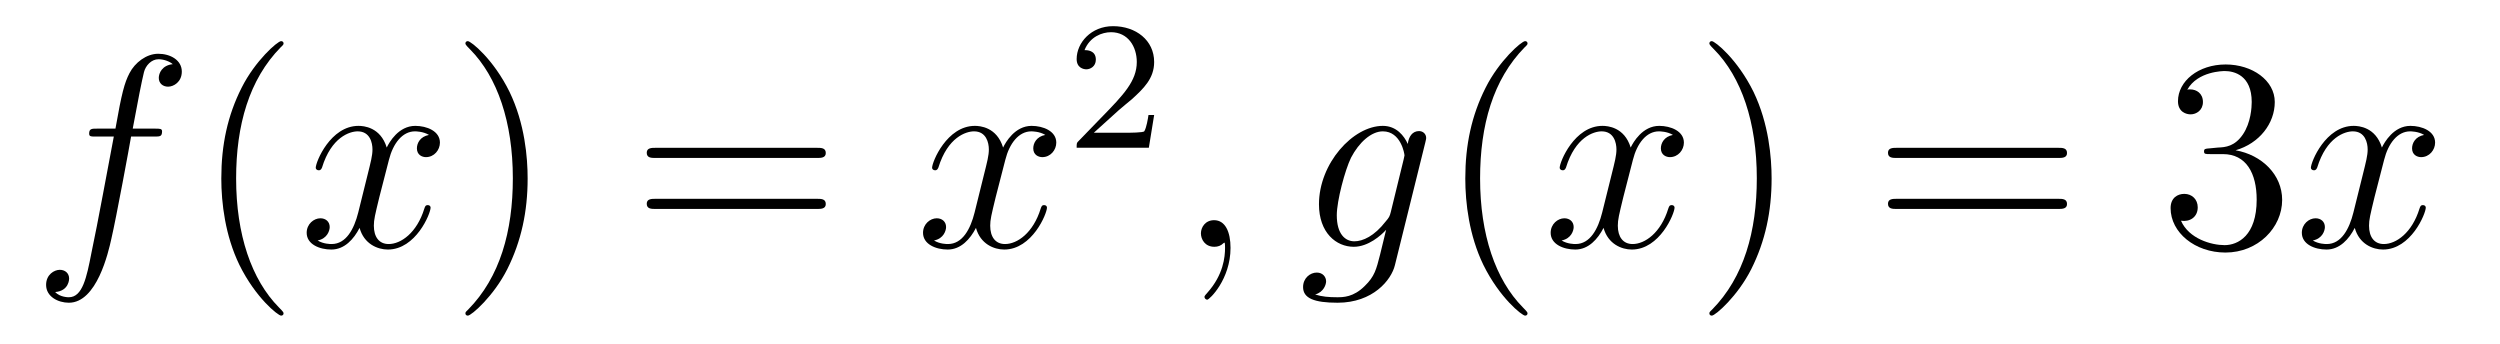
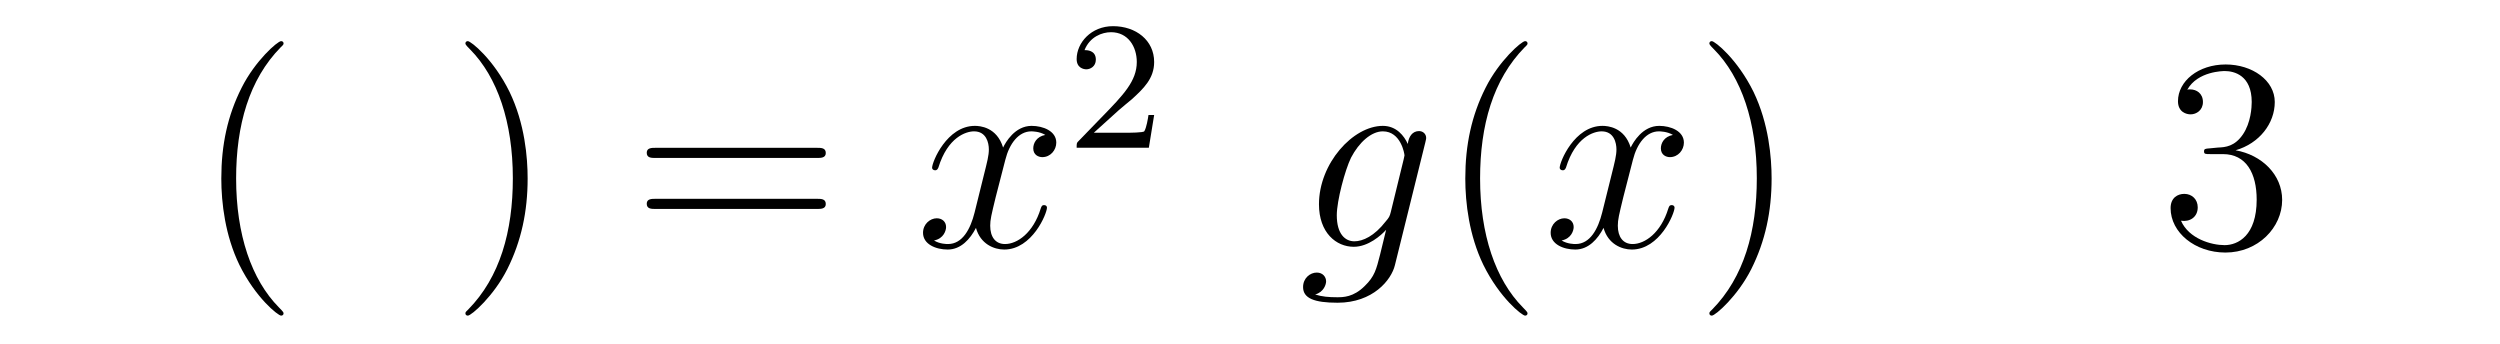
<svg xmlns="http://www.w3.org/2000/svg" version="1.1" width="109pt" height="15pt" viewBox="0 -15 109 15">
  <g id="page1">
    <g transform="matrix(1 0 0 -1 -127 650)">
-       <path d="M133.732 659.046C133.971 659.046 134.066 659.046 134.066 659.273C134.066 659.392 133.971 659.392 133.755 659.392H132.787C133.014 660.623 133.182 661.472 133.277 661.855C133.349 662.142 133.6 662.417 133.911 662.417C134.162 662.417 134.413 662.309 134.532 662.202C134.066 662.154 133.923 661.807 133.923 661.604C133.923 661.365 134.102 661.221 134.329 661.221C134.568 661.221 134.927 661.424 134.927 661.879C134.927 662.381 134.425 662.656 133.899 662.656C133.385 662.656 132.883 662.273 132.644 661.807C132.428 661.388 132.309 660.958 132.034 659.392H131.233C131.006 659.392 130.887 659.392 130.887 659.177C130.887 659.046 130.958 659.046 131.197 659.046H131.962C131.747 657.934 131.257 655.232 130.982 653.953C130.779 652.913 130.6 652.04 130.002 652.04C129.966 652.04 129.619 652.04 129.404 652.267C130.014 652.315 130.014 652.841 130.014 652.853C130.014 653.092 129.834 653.236 129.608 653.236C129.368 653.236 129.01 653.032 129.01 652.578C129.01 652.064 129.536 651.801 130.002 651.801C131.221 651.801 131.723 653.989 131.855 654.587C132.07 655.507 132.656 658.687 132.715 659.046H133.732Z" />
      <path d="M139.363 651.335C139.363 651.371 139.363 651.395 139.16 651.598C137.964 652.806 137.295 654.778 137.295 657.217C137.295 659.536 137.857 661.532 139.243 662.943C139.363 663.05 139.363 663.074 139.363 663.11C139.363 663.182 139.303 663.206 139.255 663.206C139.1 663.206 138.12 662.345 137.534 661.173C136.924 659.966 136.649 658.687 136.649 657.217C136.649 656.152 136.817 654.73 137.438 653.451C138.143 652.017 139.124 651.239 139.255 651.239C139.303 651.239 139.363 651.263 139.363 651.335Z" />
-       <path d="M145.703 659.117C145.32 659.046 145.177 658.759 145.177 658.532C145.177 658.245 145.404 658.149 145.571 658.149C145.93 658.149 146.181 658.46 146.181 658.782C146.181 659.285 145.607 659.512 145.105 659.512C144.376 659.512 143.969 658.794 143.862 658.567C143.587 659.464 142.845 659.512 142.63 659.512C141.411 659.512 140.766 657.946 140.766 657.683C140.766 657.635 140.813 657.575 140.897 657.575C140.993 657.575 141.017 657.647 141.04 657.695C141.447 659.022 142.248 659.273 142.595 659.273C143.133 659.273 143.24 658.771 143.24 658.484C143.24 658.221 143.168 657.946 143.025 657.372L142.619 655.734C142.439 655.017 142.093 654.36 141.459 654.36C141.399 654.36 141.1 654.36 140.849 654.515C141.279 654.599 141.375 654.957 141.375 655.101C141.375 655.34 141.196 655.483 140.969 655.483C140.682 655.483 140.371 655.232 140.371 654.85C140.371 654.348 140.933 654.12 141.447 654.12C142.021 654.12 142.427 654.575 142.678 655.065C142.869 654.36 143.467 654.12 143.91 654.12C145.129 654.12 145.774 655.687 145.774 655.949C145.774 656.009 145.726 656.057 145.655 656.057C145.547 656.057 145.535 655.997 145.5 655.902C145.177 654.85 144.483 654.36 143.946 654.36C143.527 654.36 143.3 654.67 143.3 655.16C143.3 655.423 143.348 655.615 143.539 656.404L143.957 658.029C144.137 658.747 144.543 659.273 145.093 659.273C145.117 659.273 145.452 659.273 145.703 659.117Z" />
      <path d="M150.005 657.217C150.005 658.125 149.886 659.607 149.216 660.994C148.511 662.428 147.531 663.206 147.399 663.206C147.351 663.206 147.292 663.182 147.292 663.11C147.292 663.074 147.292 663.05 147.495 662.847C148.69 661.64 149.36 659.667 149.36 657.228C149.36 654.909 148.798 652.913 147.411 651.502C147.292 651.395 147.292 651.371 147.292 651.335C147.292 651.263 147.351 651.239 147.399 651.239C147.554 651.239 148.535 652.1 149.121 653.272C149.73 654.491 150.005 655.782 150.005 657.217Z" />
      <path d="M162.622 658.113C162.789 658.113 163.004 658.113 163.004 658.328C163.004 658.555 162.801 658.555 162.622 658.555H155.581C155.413 658.555 155.198 658.555 155.198 658.34C155.198 658.113 155.401 658.113 155.581 658.113H162.622ZM162.622 655.89C162.789 655.89 163.004 655.89 163.004 656.105C163.004 656.332 162.801 656.332 162.622 656.332H155.581C155.413 656.332 155.198 656.332 155.198 656.117C155.198 655.89 155.401 655.89 155.581 655.89H162.622Z" />
      <path d="M172.576 659.117C172.194 659.046 172.05 658.759 172.05 658.532C172.05 658.245 172.277 658.149 172.445 658.149C172.803 658.149 173.054 658.46 173.054 658.782C173.054 659.285 172.48 659.512 171.978 659.512C171.249 659.512 170.843 658.794 170.735 658.567C170.46 659.464 169.719 659.512 169.504 659.512C168.285 659.512 167.639 657.946 167.639 657.683C167.639 657.635 167.687 657.575 167.77 657.575C167.866 657.575 167.89 657.647 167.914 657.695C168.321 659.022 169.121 659.273 169.468 659.273C170.006 659.273 170.114 658.771 170.114 658.484C170.114 658.221 170.042 657.946 169.898 657.372L169.492 655.734C169.313 655.017 168.966 654.36 168.332 654.36C168.273 654.36 167.974 654.36 167.723 654.515C168.153 654.599 168.249 654.957 168.249 655.101C168.249 655.34 168.069 655.483 167.842 655.483C167.556 655.483 167.244 655.232 167.244 654.85C167.244 654.348 167.806 654.12 168.321 654.12C168.894 654.12 169.301 654.575 169.552 655.065C169.743 654.36 170.341 654.12 170.783 654.12C172.002 654.12 172.648 655.687 172.648 655.949C172.648 656.009 172.6 656.057 172.528 656.057C172.421 656.057 172.409 655.997 172.373 655.902C172.05 654.85 171.357 654.36 170.819 654.36C170.4 654.36 170.173 654.67 170.173 655.16C170.173 655.423 170.221 655.615 170.412 656.404L170.831 658.029C171.01 658.747 171.416 659.273 171.966 659.273C171.99 659.273 172.325 659.273 172.576 659.117Z" />
      <path d="M175.767 660.186C175.895 660.305 176.229 660.568 176.357 660.68C176.851 661.134 177.321 661.572 177.321 662.297C177.321 663.245 176.524 663.859 175.528 663.859C174.572 663.859 173.942 663.134 173.942 662.425C173.942 662.034 174.253 661.978 174.365 661.978C174.532 661.978 174.779 662.098 174.779 662.401C174.779 662.815 174.381 662.815 174.285 662.815C174.516 663.397 175.05 663.596 175.44 663.596C176.182 663.596 176.564 662.967 176.564 662.297C176.564 661.468 175.982 660.863 175.042 659.899L174.038 658.863C173.942 658.775 173.942 658.759 173.942 658.56H177.09L177.321 659.986H177.074C177.05 659.827 176.986 659.428 176.891 659.277C176.843 659.213 176.237 659.213 176.11 659.213H174.691L175.767 660.186Z" />
-       <path d="M180.651 654.192C180.651 654.886 180.424 655.4 179.934 655.4C179.551 655.4 179.36 655.089 179.36 654.826C179.36 654.563 179.539 654.24 179.946 654.24C180.101 654.24 180.233 654.288 180.34 654.395C180.364 654.419 180.376 654.419 180.388 654.419C180.412 654.419 180.412 654.252 180.412 654.192C180.412 653.798 180.34 653.021 179.647 652.244C179.515 652.1 179.515 652.076 179.515 652.053C179.515 651.993 179.575 651.933 179.635 651.933C179.731 651.933 180.651 652.818 180.651 654.192Z" />
      <path d="M187.639 655.758C187.591 655.567 187.567 655.519 187.412 655.34C186.921 654.706 186.42 654.479 186.049 654.479C185.655 654.479 185.284 654.79 185.284 655.615C185.284 656.248 185.642 657.587 185.905 658.125C186.252 658.794 186.79 659.273 187.292 659.273C188.081 659.273 188.236 658.293 188.236 658.221L188.2 658.053L187.639 655.758ZM188.38 658.723C188.225 659.069 187.89 659.512 187.292 659.512C185.989 659.512 184.507 657.874 184.507 656.093C184.507 654.85 185.26 654.24 186.025 654.24C186.659 654.24 187.221 654.742 187.435 654.981L187.173 653.905C187.005 653.248 186.934 652.949 186.503 652.531C186.013 652.04 185.559 652.04 185.296 652.04C184.937 652.04 184.638 652.064 184.34 652.16C184.722 652.267 184.818 652.602 184.818 652.734C184.818 652.925 184.674 653.116 184.411 653.116C184.124 653.116 183.814 652.877 183.814 652.483C183.814 651.993 184.304 651.801 185.319 651.801C186.862 651.801 187.663 652.793 187.818 653.439L189.145 658.794C189.181 658.938 189.181 658.962 189.181 658.986C189.181 659.153 189.049 659.285 188.87 659.285C188.583 659.285 188.416 659.046 188.38 658.723Z" />
      <path d="M193.6 651.335C193.6 651.371 193.6 651.395 193.397 651.598C192.202 652.806 191.532 654.778 191.532 657.217C191.532 659.536 192.094 661.532 193.481 662.943C193.6 663.05 193.6 663.074 193.6 663.11C193.6 663.182 193.541 663.206 193.493 663.206C193.337 663.206 192.356 662.345 191.771 661.173C191.162 659.966 190.887 658.687 190.887 657.217C190.887 656.152 191.054 654.73 191.675 653.451C192.38 652.017 193.361 651.239 193.493 651.239C193.541 651.239 193.6 651.263 193.6 651.335Z" />
      <path d="M199.94 659.117C199.558 659.046 199.414 658.759 199.414 658.532C199.414 658.245 199.642 658.149 199.808 658.149C200.167 658.149 200.418 658.46 200.418 658.782C200.418 659.285 199.844 659.512 199.342 659.512C198.613 659.512 198.206 658.794 198.098 658.567C197.824 659.464 197.083 659.512 196.867 659.512C195.648 659.512 195.002 657.946 195.002 657.683C195.002 657.635 195.05 657.575 195.134 657.575C195.23 657.575 195.254 657.647 195.277 657.695C195.684 659.022 196.486 659.273 196.831 659.273C197.37 659.273 197.477 658.771 197.477 658.484C197.477 658.221 197.406 657.946 197.262 657.372L196.855 655.734C196.676 655.017 196.33 654.36 195.696 654.36C195.636 654.36 195.337 654.36 195.086 654.515C195.517 654.599 195.612 654.957 195.612 655.101C195.612 655.34 195.433 655.483 195.206 655.483C194.92 655.483 194.609 655.232 194.609 654.85C194.609 654.348 195.17 654.12 195.684 654.12C196.258 654.12 196.664 654.575 196.915 655.065C197.107 654.36 197.705 654.12 198.146 654.12C199.366 654.12 200.011 655.687 200.011 655.949C200.011 656.009 199.963 656.057 199.892 656.057C199.784 656.057 199.772 655.997 199.736 655.902C199.414 654.85 198.72 654.36 198.182 654.36C197.765 654.36 197.537 654.67 197.537 655.16C197.537 655.423 197.585 655.615 197.776 656.404L198.194 658.029C198.374 658.747 198.78 659.273 199.33 659.273C199.355 659.273 199.688 659.273 199.94 659.117Z" />
      <path d="M204.242 657.217C204.242 658.125 204.122 659.607 203.454 660.994C202.748 662.428 201.768 663.206 201.636 663.206C201.588 663.206 201.529 663.182 201.529 663.11C201.529 663.074 201.529 663.05 201.732 662.847C202.927 661.64 203.597 659.667 203.597 657.228C203.597 654.909 203.035 652.913 201.648 651.502C201.529 651.395 201.529 651.371 201.529 651.335C201.529 651.263 201.588 651.239 201.636 651.239C201.792 651.239 202.772 652.1 203.358 653.272C203.968 654.491 204.242 655.782 204.242 657.217Z" />
-       <path d="M216.739 658.113C216.906 658.113 217.122 658.113 217.122 658.328C217.122 658.555 216.918 658.555 216.739 658.555H209.698C209.531 658.555 209.316 658.555 209.316 658.34C209.316 658.113 209.519 658.113 209.698 658.113H216.739ZM216.739 655.89C216.906 655.89 217.122 655.89 217.122 656.105C217.122 656.332 216.918 656.332 216.739 656.332H209.698C209.531 656.332 209.316 656.332 209.316 656.117C209.316 655.89 209.519 655.89 209.698 655.89H216.739Z" />
      <path d="M223.346 658.532C223.144 658.52 223.096 658.507 223.096 658.4C223.096 658.281 223.156 658.281 223.37 658.281H223.92C224.936 658.281 225.391 657.444 225.391 656.296C225.391 654.73 224.578 654.312 223.992 654.312C223.418 654.312 222.438 654.587 222.091 655.376C222.474 655.316 222.821 655.531 222.821 655.961C222.821 656.308 222.57 656.547 222.235 656.547C221.948 656.547 221.638 656.38 221.638 655.926C221.638 654.862 222.701 653.989 224.028 653.989C225.45 653.989 226.502 655.077 226.502 656.284C226.502 657.384 225.618 658.245 224.47 658.448C225.51 658.747 226.18 659.619 226.18 660.552C226.18 661.496 225.199 662.189 224.04 662.189C222.845 662.189 221.96 661.46 221.96 660.588C221.96 660.109 222.33 660.014 222.51 660.014C222.761 660.014 223.048 660.193 223.048 660.552C223.048 660.934 222.761 661.102 222.498 661.102C222.426 661.102 222.402 661.102 222.366 661.09C222.821 661.902 223.944 661.902 224.004 661.902C224.399 661.902 225.175 661.723 225.175 660.552C225.175 660.325 225.14 659.655 224.792 659.141C224.435 658.615 224.028 658.579 223.705 658.567L223.346 658.532Z" />
-       <path d="M232.692 659.117C232.309 659.046 232.166 658.759 232.166 658.532C232.166 658.245 232.393 658.149 232.561 658.149C232.919 658.149 233.171 658.46 233.171 658.782C233.171 659.285 232.596 659.512 232.094 659.512C231.365 659.512 230.959 658.794 230.851 658.567C230.576 659.464 229.835 659.512 229.62 659.512C228.401 659.512 227.755 657.946 227.755 657.683C227.755 657.635 227.803 657.575 227.886 657.575C227.982 657.575 228.006 657.647 228.03 657.695C228.437 659.022 229.237 659.273 229.584 659.273C230.122 659.273 230.23 658.771 230.23 658.484C230.23 658.221 230.158 657.946 230.015 657.372L229.608 655.734C229.429 655.017 229.082 654.36 228.449 654.36C228.389 654.36 228.09 654.36 227.839 654.515C228.269 654.599 228.365 654.957 228.365 655.101C228.365 655.34 228.186 655.483 227.958 655.483C227.671 655.483 227.36 655.232 227.36 654.85C227.36 654.348 227.922 654.12 228.437 654.12C229.01 654.12 229.417 654.575 229.668 655.065C229.859 654.36 230.456 654.12 230.899 654.12C232.118 654.12 232.764 655.687 232.764 655.949C232.764 656.009 232.716 656.057 232.644 656.057C232.537 656.057 232.525 655.997 232.489 655.902C232.166 654.85 231.473 654.36 230.935 654.36C230.516 654.36 230.29 654.67 230.29 655.16C230.29 655.423 230.338 655.615 230.528 656.404L230.947 658.029C231.126 658.747 231.533 659.273 232.082 659.273C232.106 659.273 232.441 659.273 232.692 659.117Z" />
    </g>
  </g>
</svg>